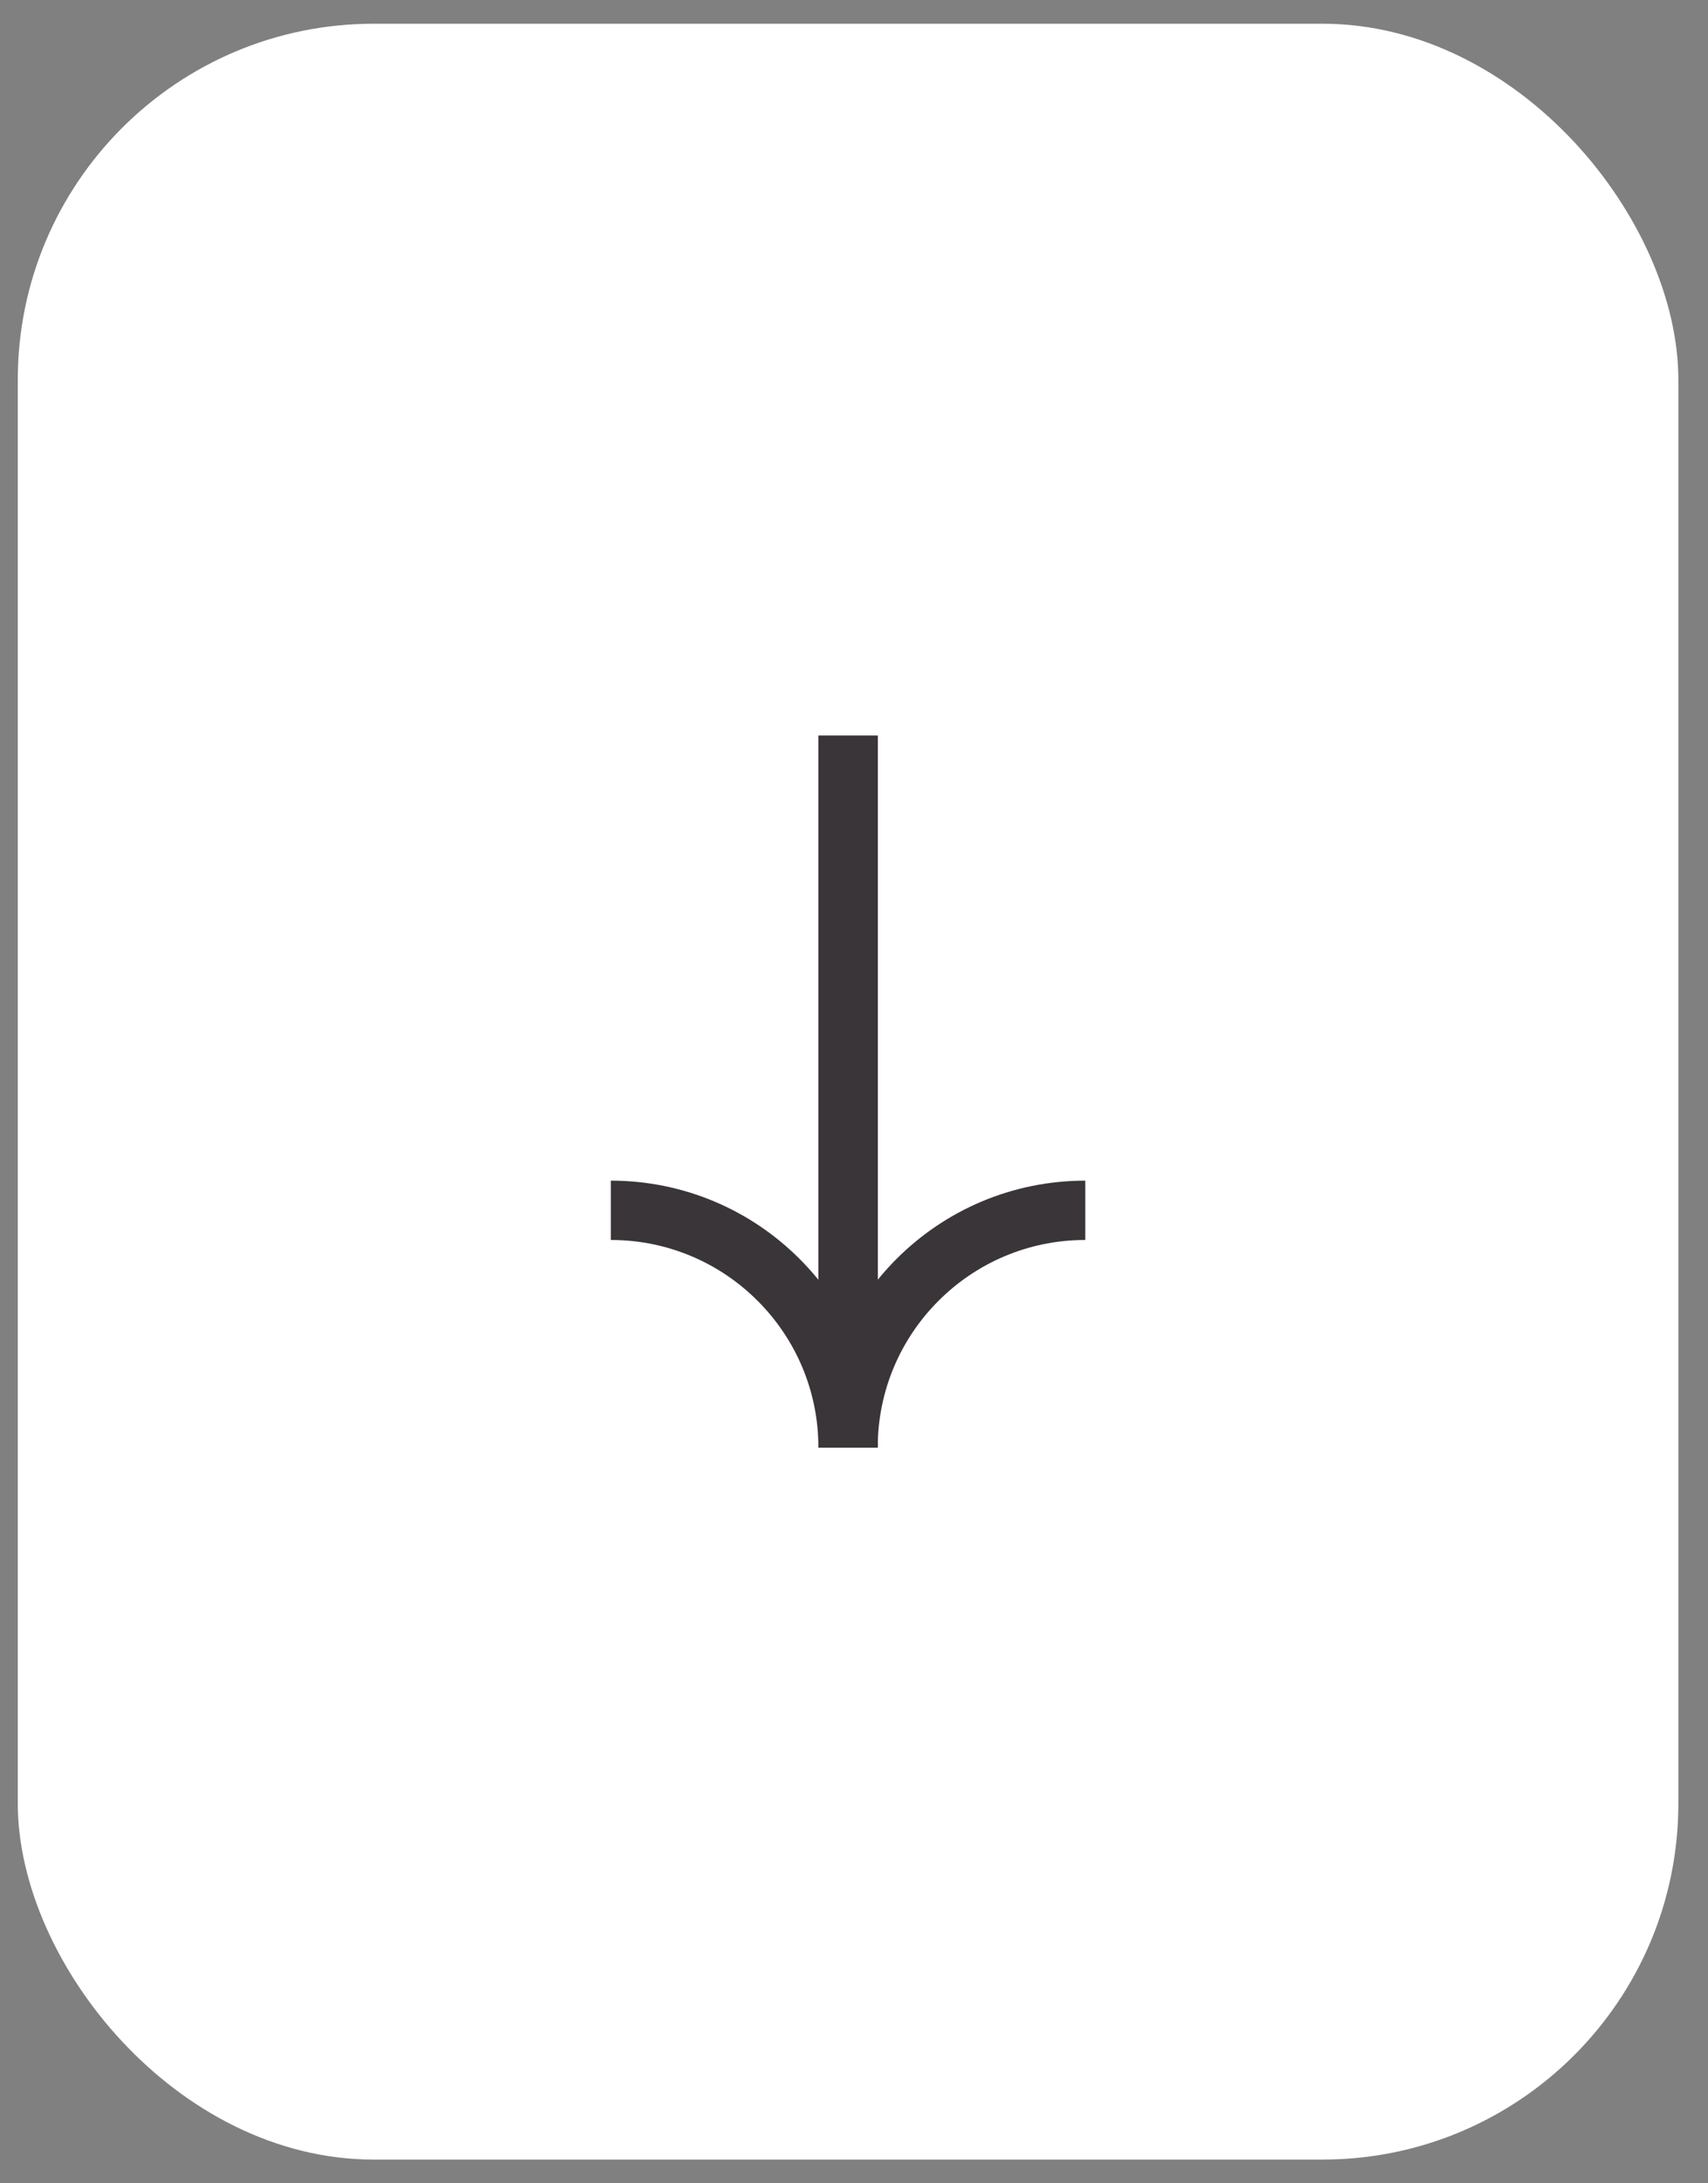
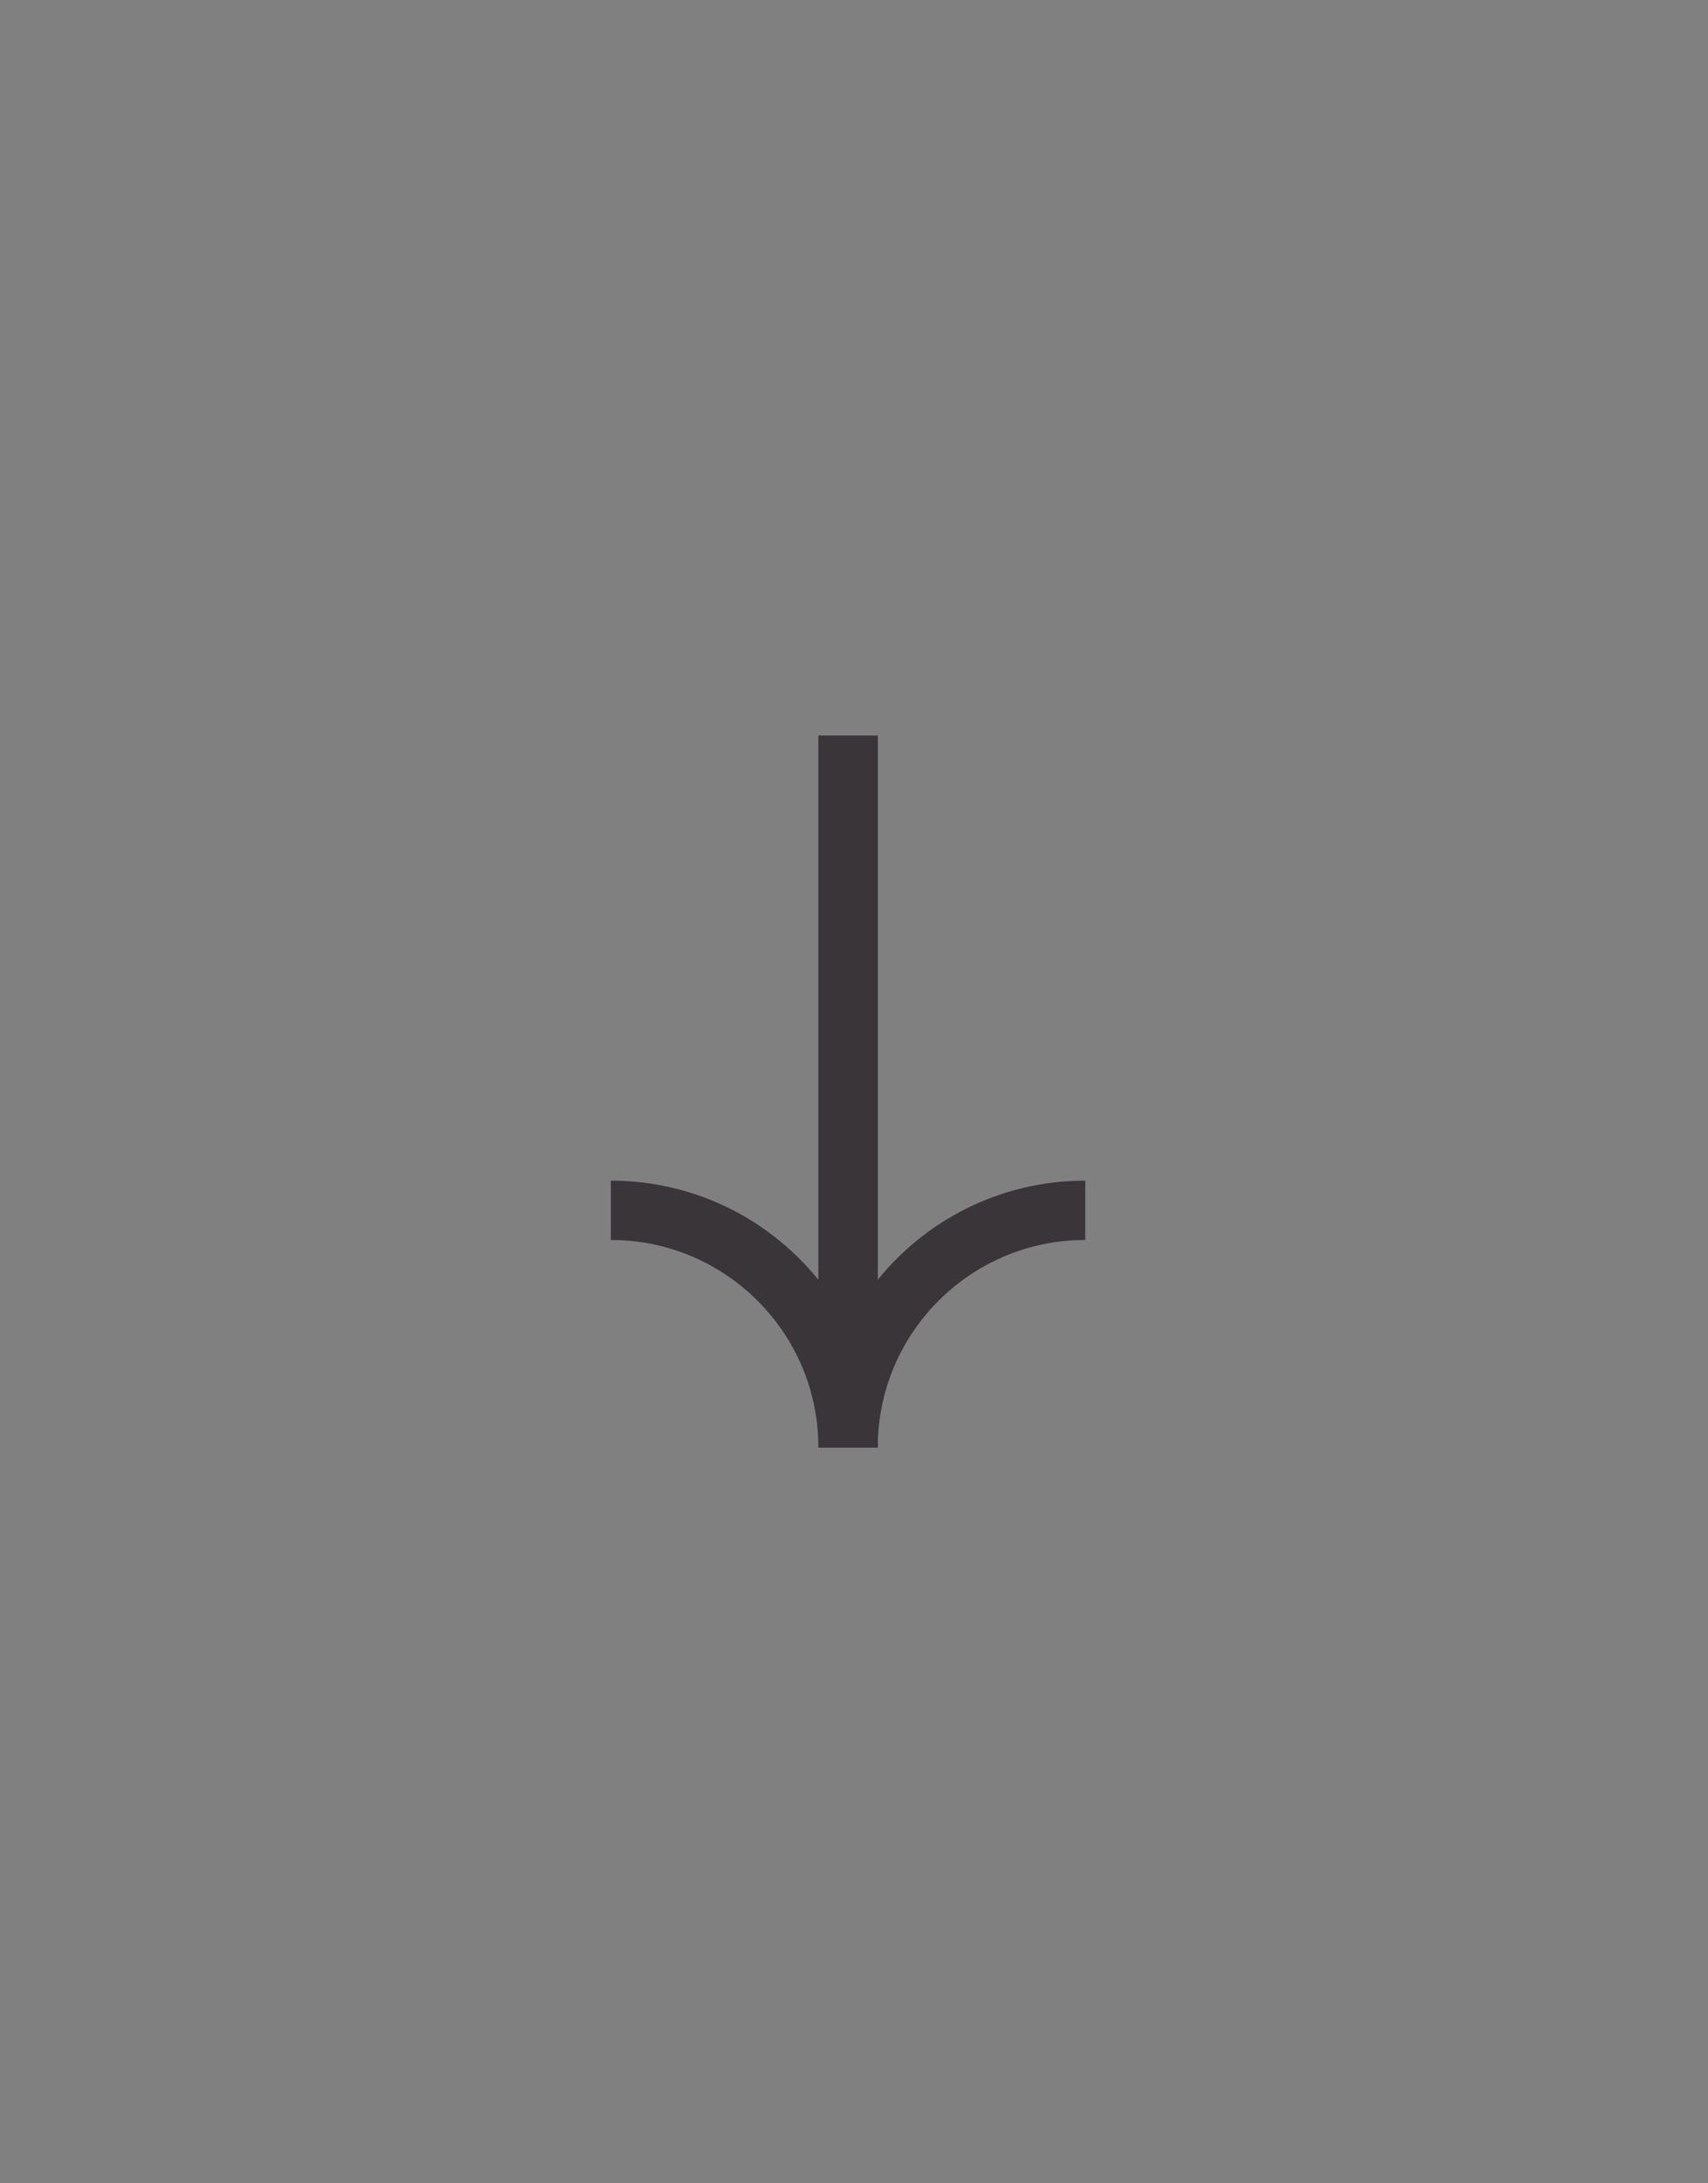
<svg xmlns="http://www.w3.org/2000/svg" width="36" height="46" viewBox="0 0 36 46" fill="none">
  <rect x="0" y="0" width="36" height="46" fill="#808080" stroke="none" />
-   <rect x="0.375" y="0.5" width="35" height="45" rx="7.5" fill="white" />
  <path d="M17.875 15.5L17.875 30.5V30.5C17.875 27.739 20.114 25.5 22.875 25.5V25.5" stroke="#3A3539" stroke-width="1.25" />
-   <path d="M17.875 15.5L17.875 30.5V30.5C17.875 27.739 15.636 25.5 12.875 25.5V25.5" stroke="#3A3539" stroke-width="1.25" />
+   <path d="M17.875 15.5L17.875 30.5V30.5C17.875 27.739 15.636 25.5 12.875 25.5" stroke="#3A3539" stroke-width="1.25" />
</svg>